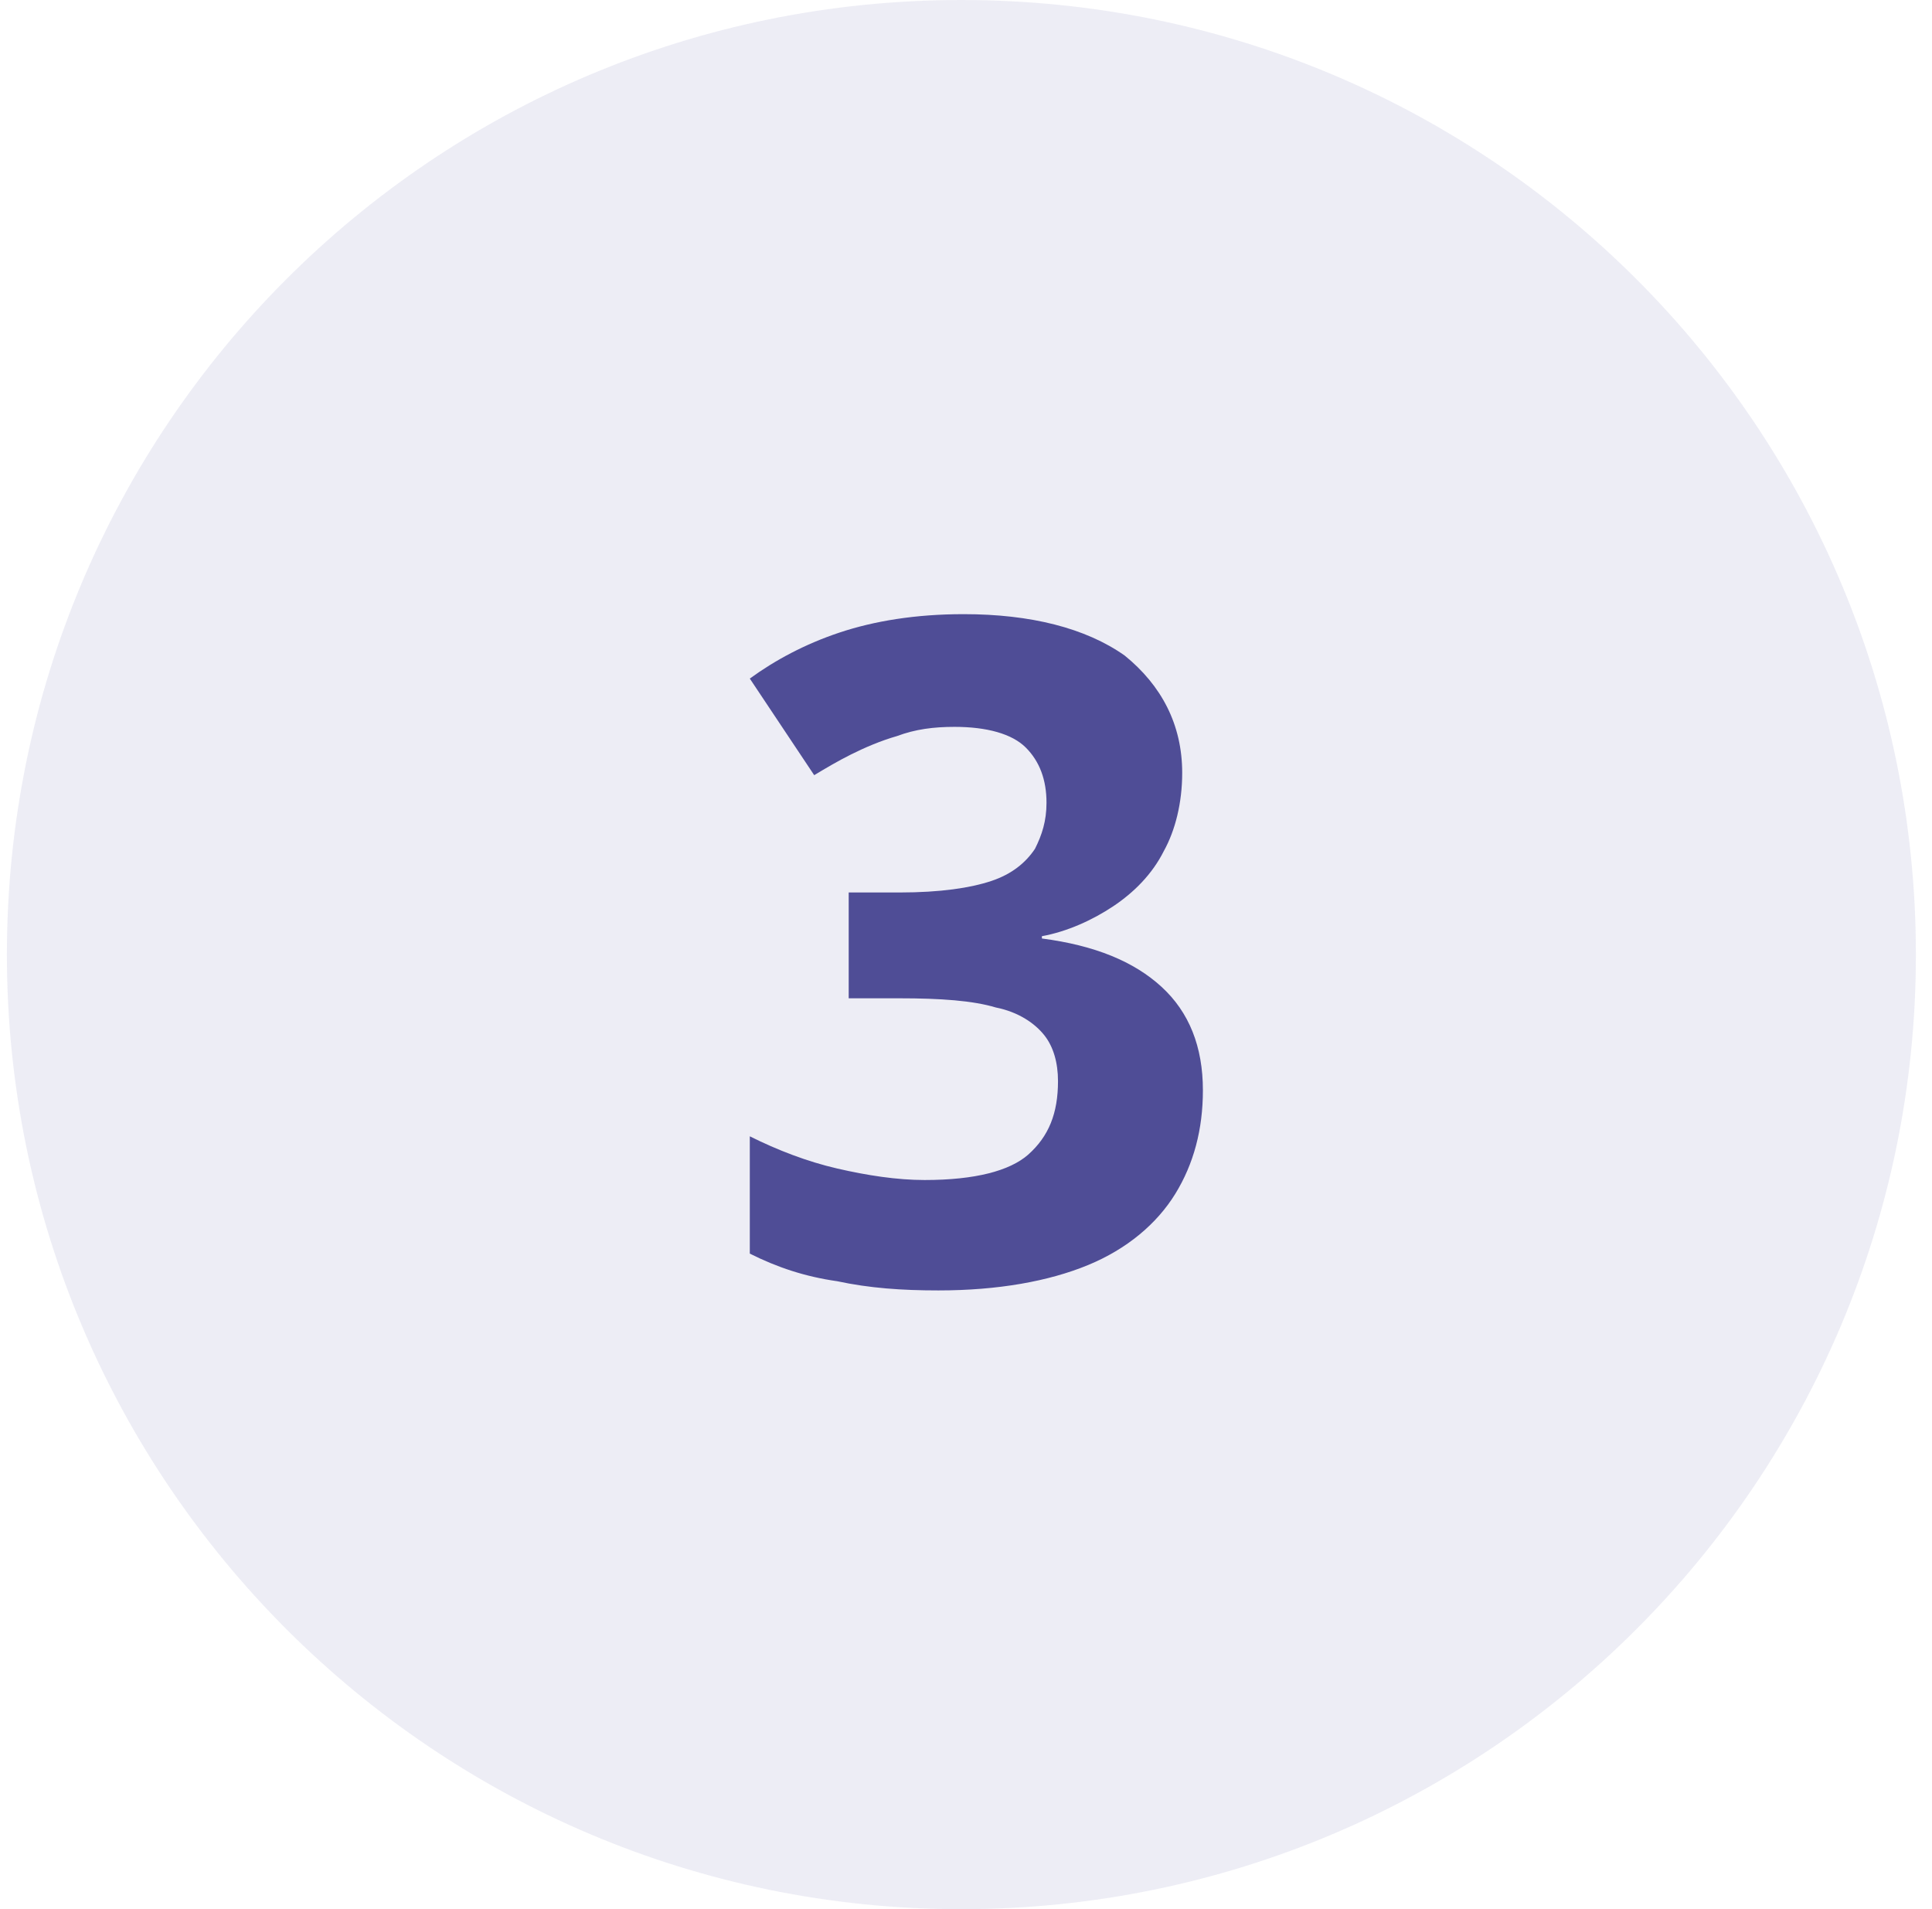
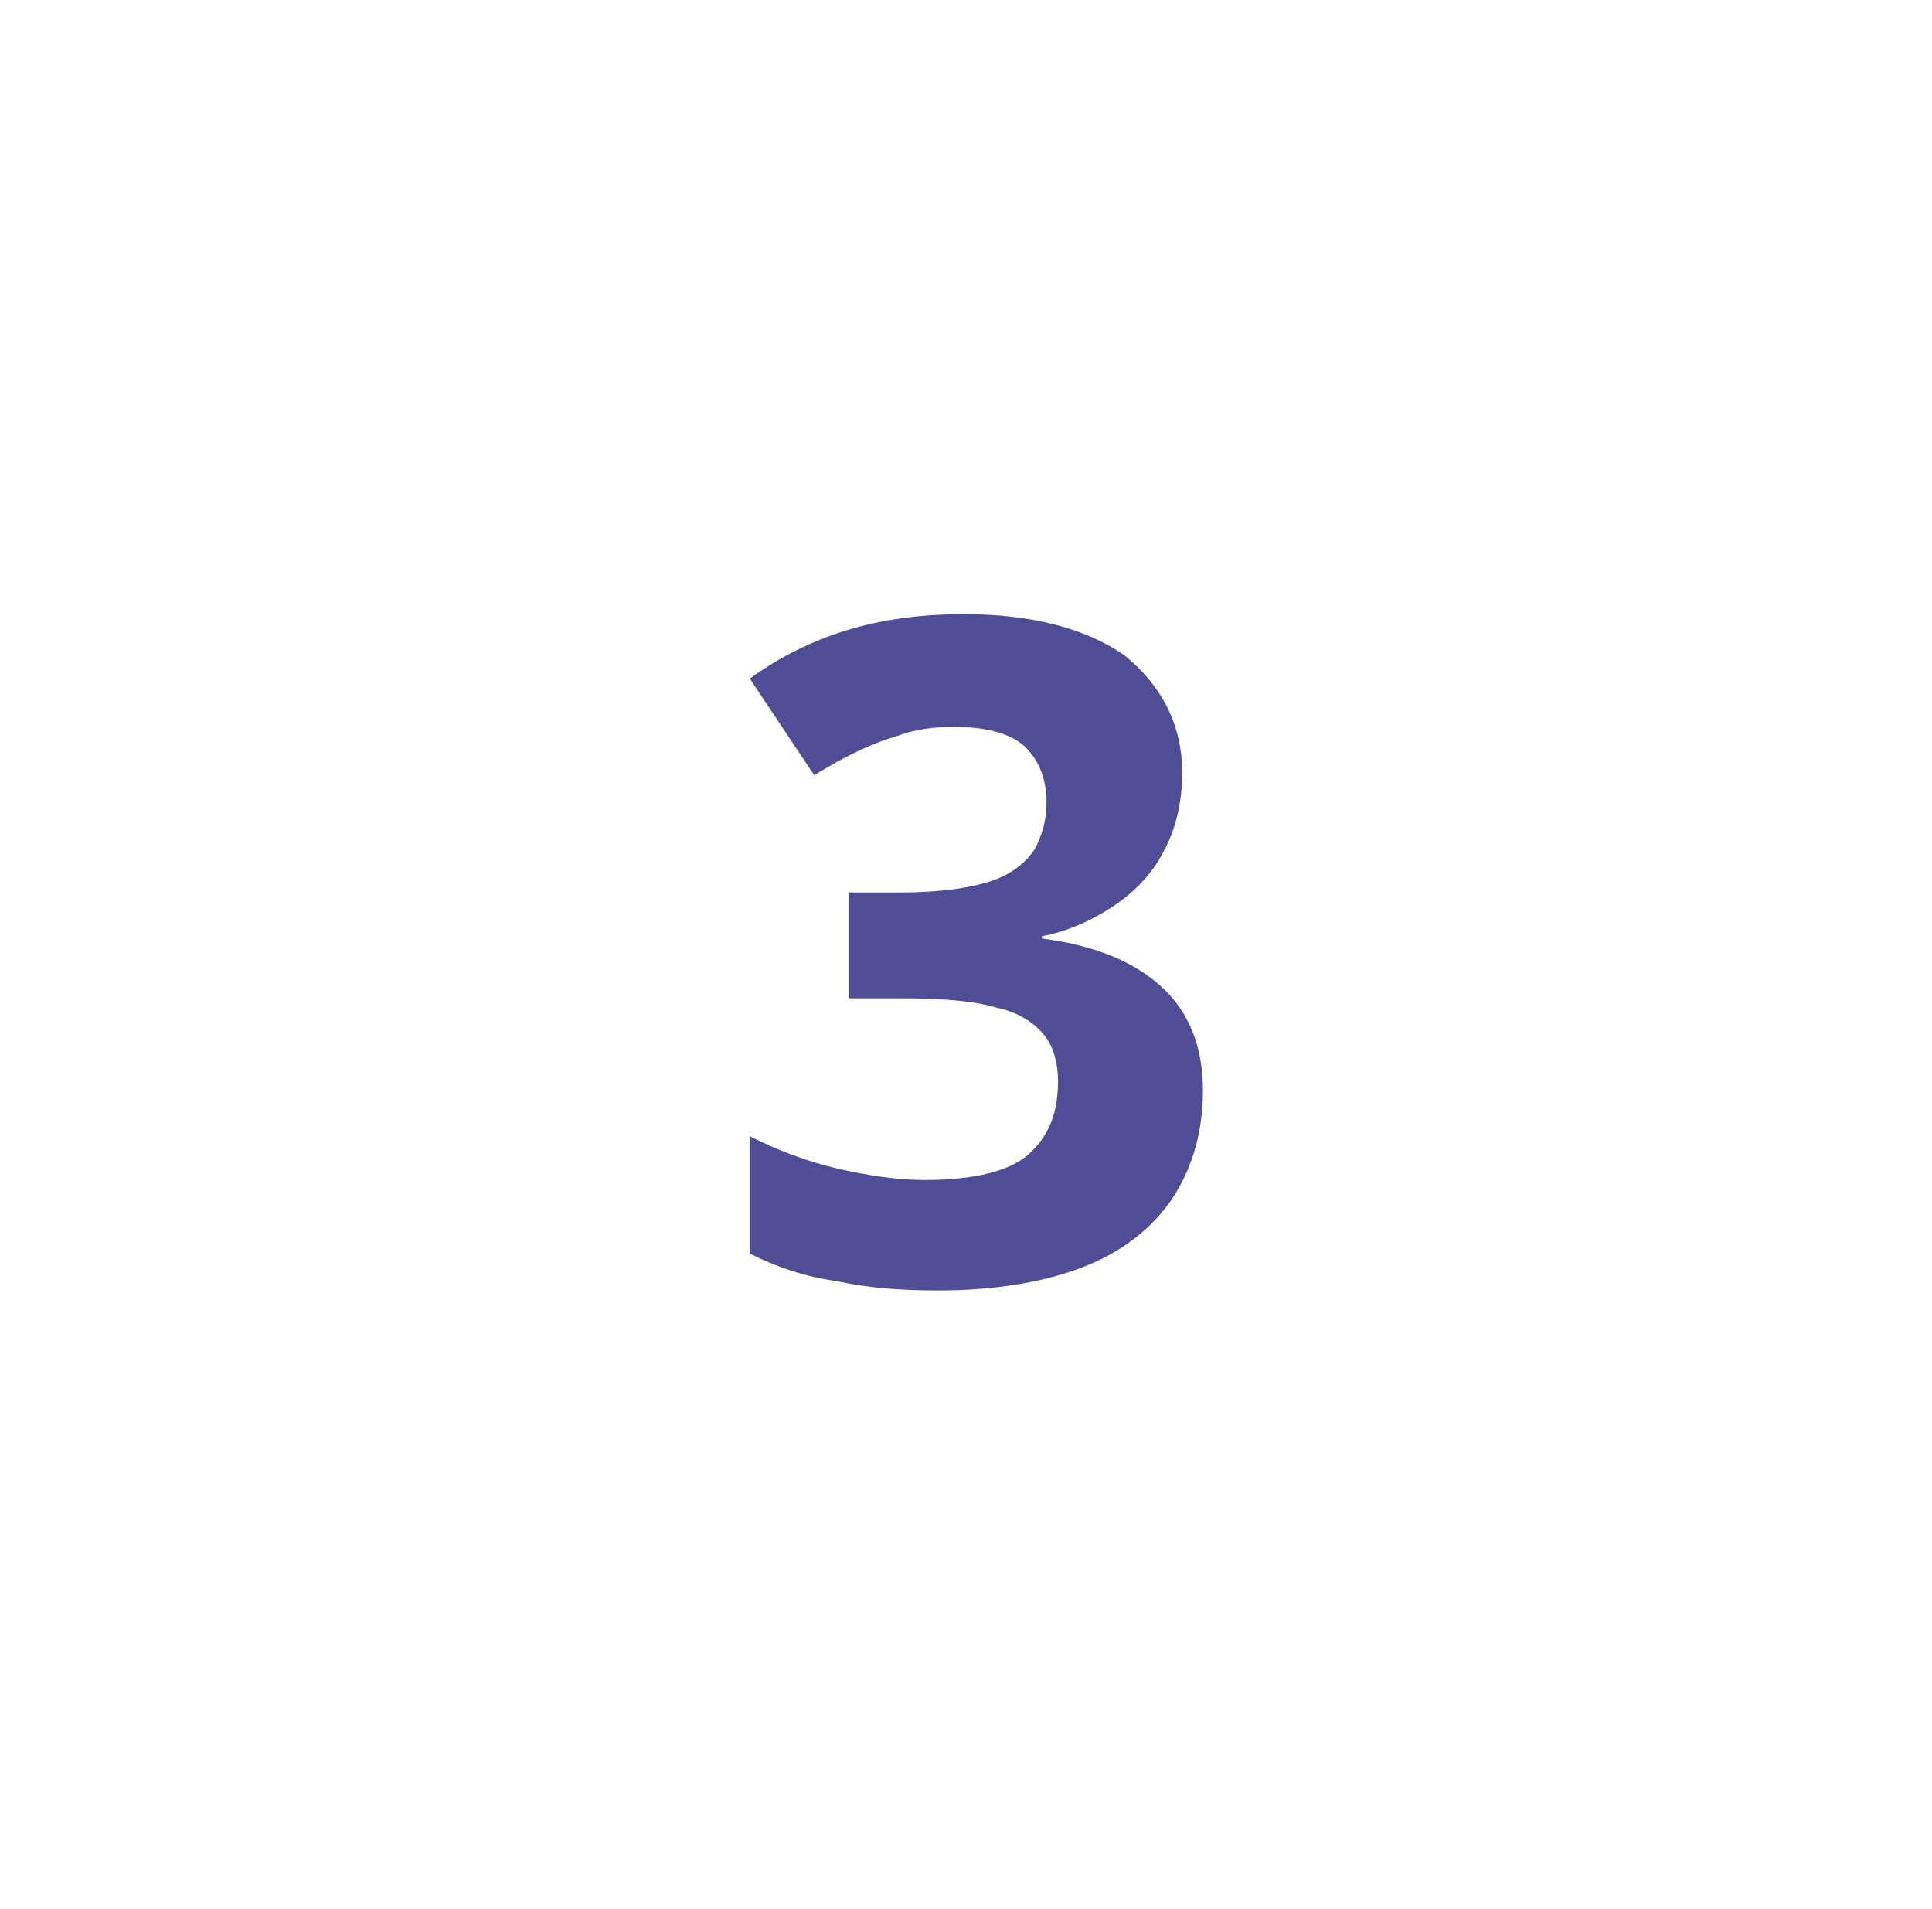
<svg xmlns="http://www.w3.org/2000/svg" version="1.1" id="Ebene_1" x="0px" y="0px" viewBox="0 0 84 83" style="enable-background:new 0 0 84 83;" xml:space="preserve">
  <style type="text/css">
	.st0{fill:#4F4D96;fill-opacity:0.1;}
	.st1{fill:#4F4D96;}
</style>
-   <path class="st0" d="M41.8,83c22.9,0,41.5-18.6,41.5-41.5S64.8,0,41.8,0S0.3,18.6,0.3,41.5S18.9,83,41.8,83z" />
  <path class="st1" d="M51.4,33.6c0,1.3-0.3,2.5-0.8,3.4c-0.5,1-1.3,1.8-2.2,2.4c-0.9,0.6-2,1.1-3.1,1.3v0.1c2.3,0.3,4,1,5.2,2.1  s1.8,2.6,1.8,4.5c0,1.7-0.4,3.2-1.2,4.5S49,54.3,47.3,55s-3.9,1.1-6.5,1.1c-1.6,0-3-0.1-4.4-0.4c-1.4-0.2-2.6-0.6-3.8-1.2v-5.1  c1.2,0.6,2.5,1.1,3.8,1.4c1.3,0.3,2.6,0.5,3.8,0.5c2.2,0,3.7-0.4,4.5-1.1c0.9-0.8,1.3-1.8,1.3-3.2c0-0.8-0.2-1.5-0.6-2  c-0.4-0.5-1.1-1-2.1-1.2c-1-0.3-2.4-0.4-4.2-0.4h-2.2v-4.6h2.2c1.8,0,3.1-0.2,4-0.5s1.5-0.8,1.9-1.4c0.3-0.6,0.5-1.2,0.5-2  c0-1-0.3-1.8-0.9-2.4c-0.6-0.6-1.7-0.9-3.1-0.9c-0.9,0-1.7,0.1-2.5,0.4c-0.7,0.2-1.4,0.5-2,0.8s-1.1,0.6-1.6,0.9l-2.8-4.2  c1.1-0.8,2.4-1.5,3.9-2s3.3-0.8,5.4-0.8c2.9,0,5.3,0.6,7,1.8C50.5,29.8,51.4,31.5,51.4,33.6z" />
</svg>